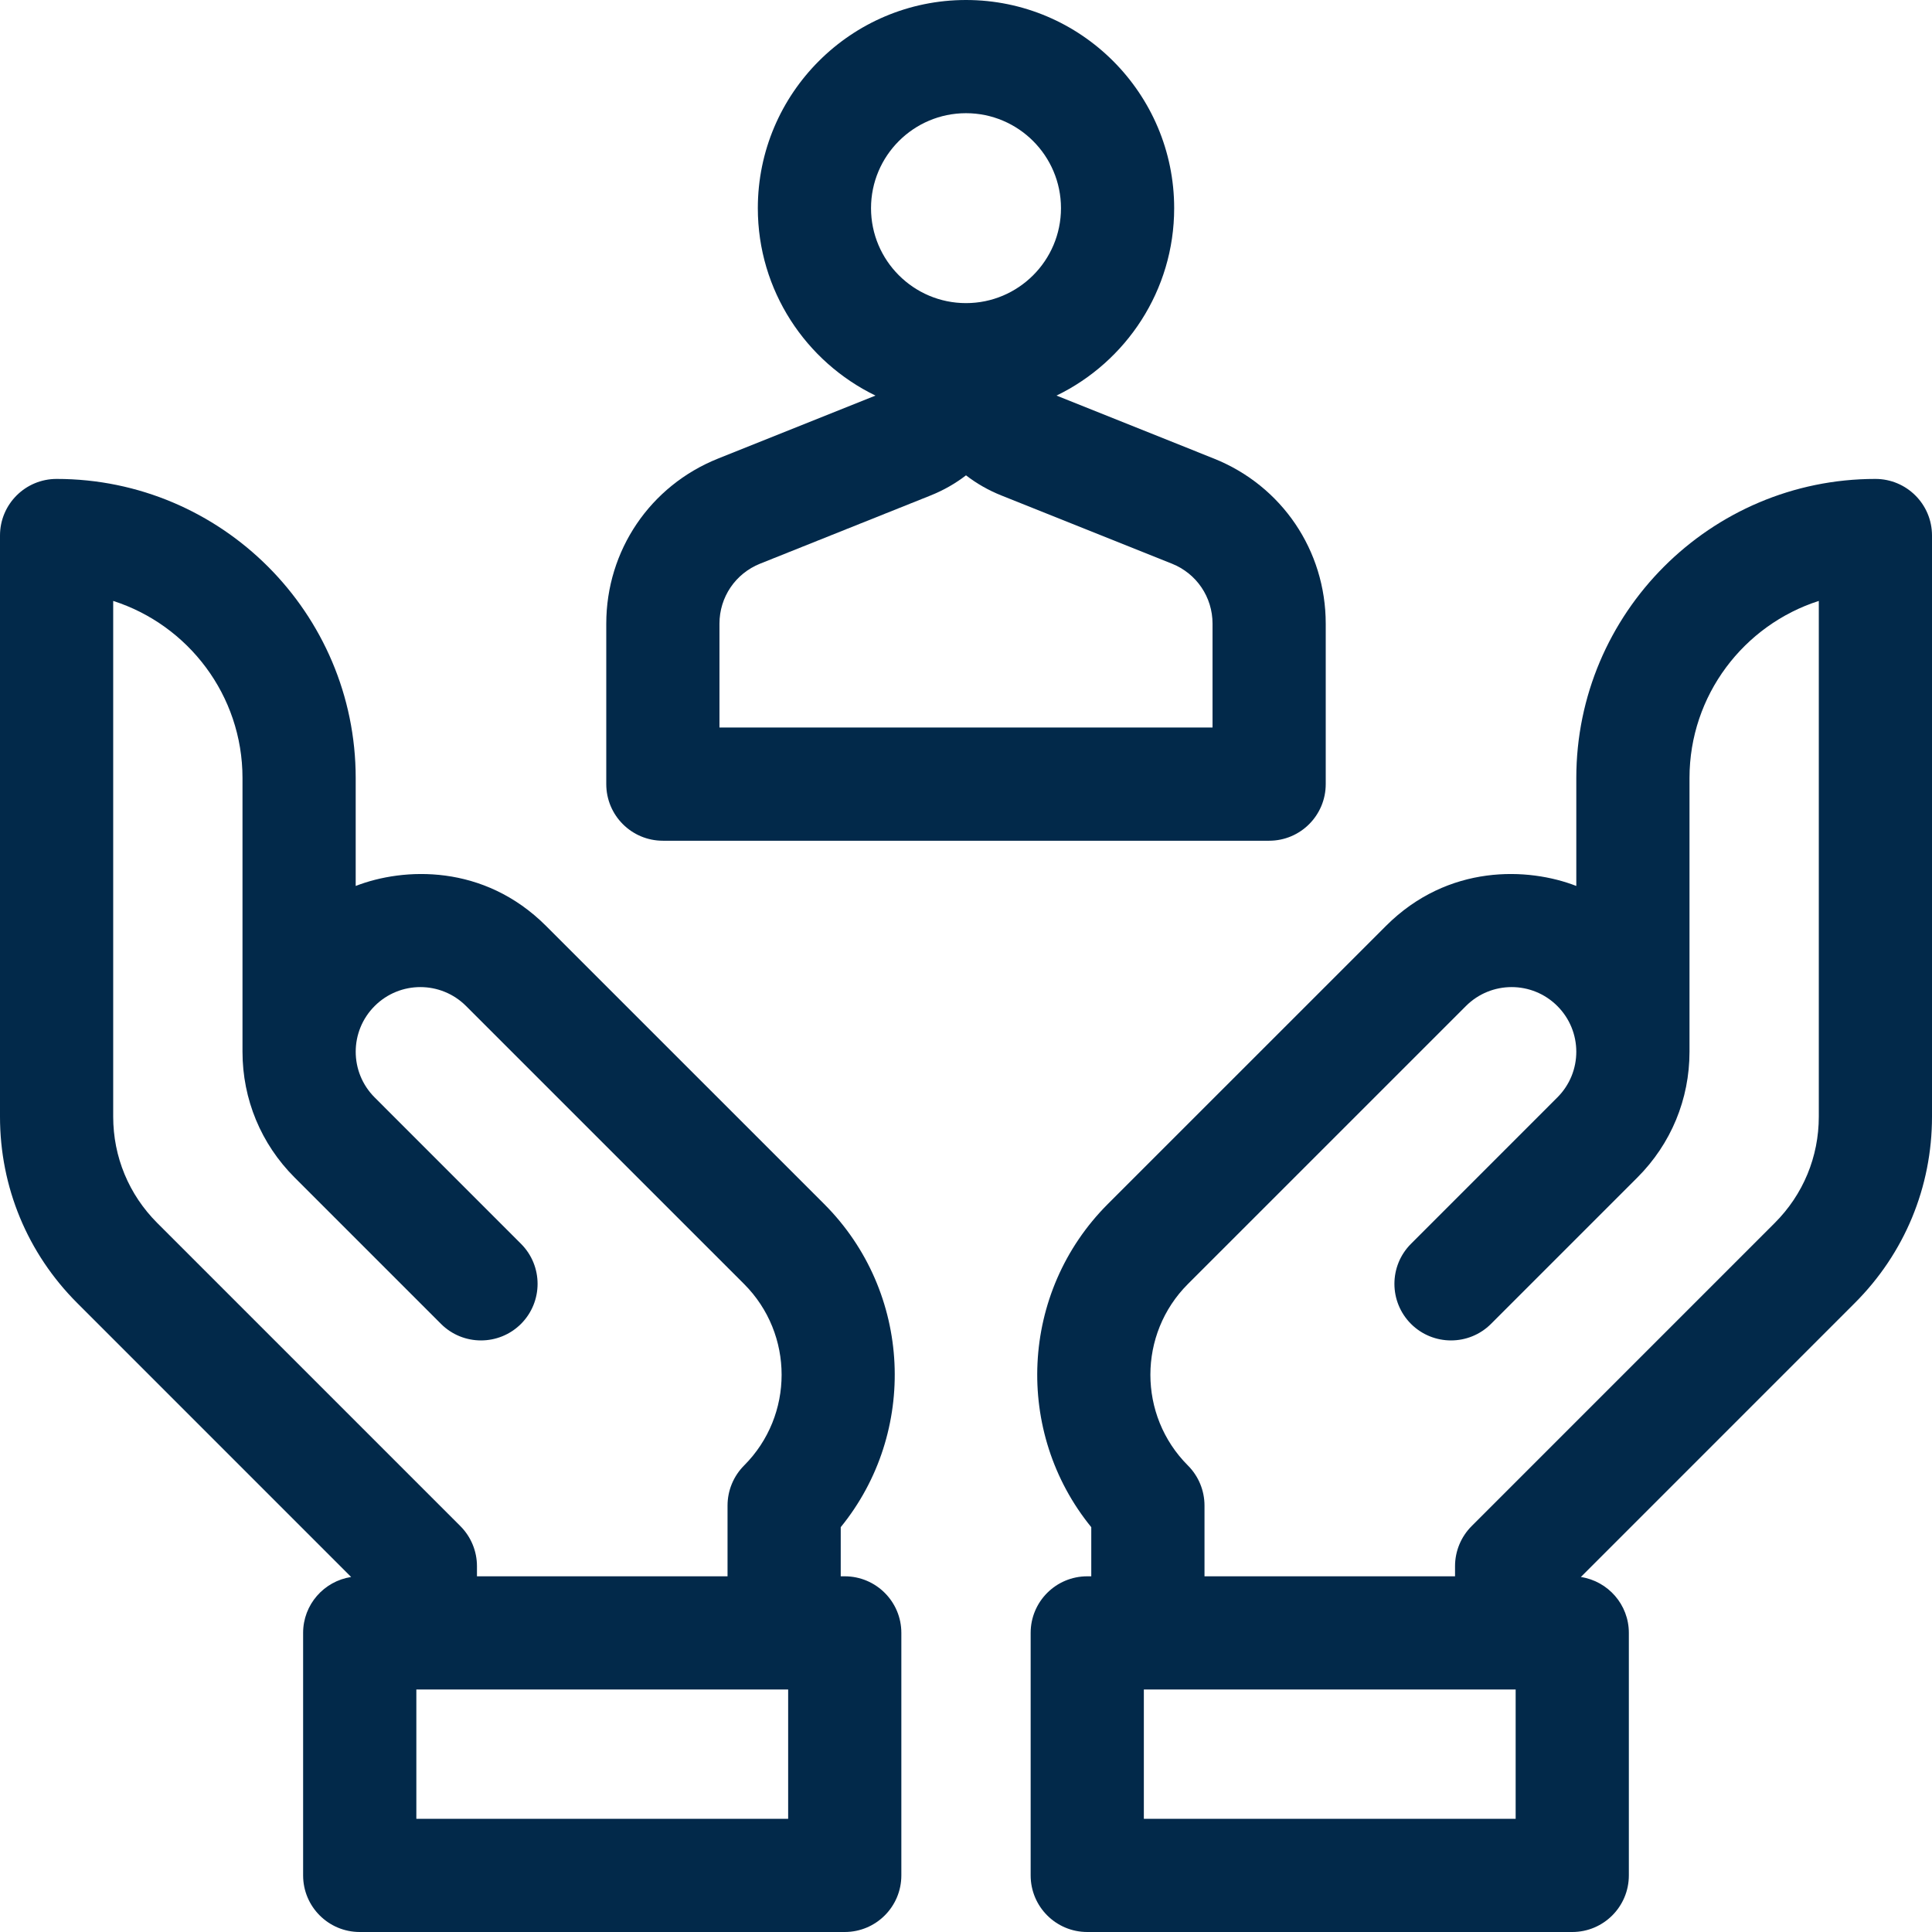
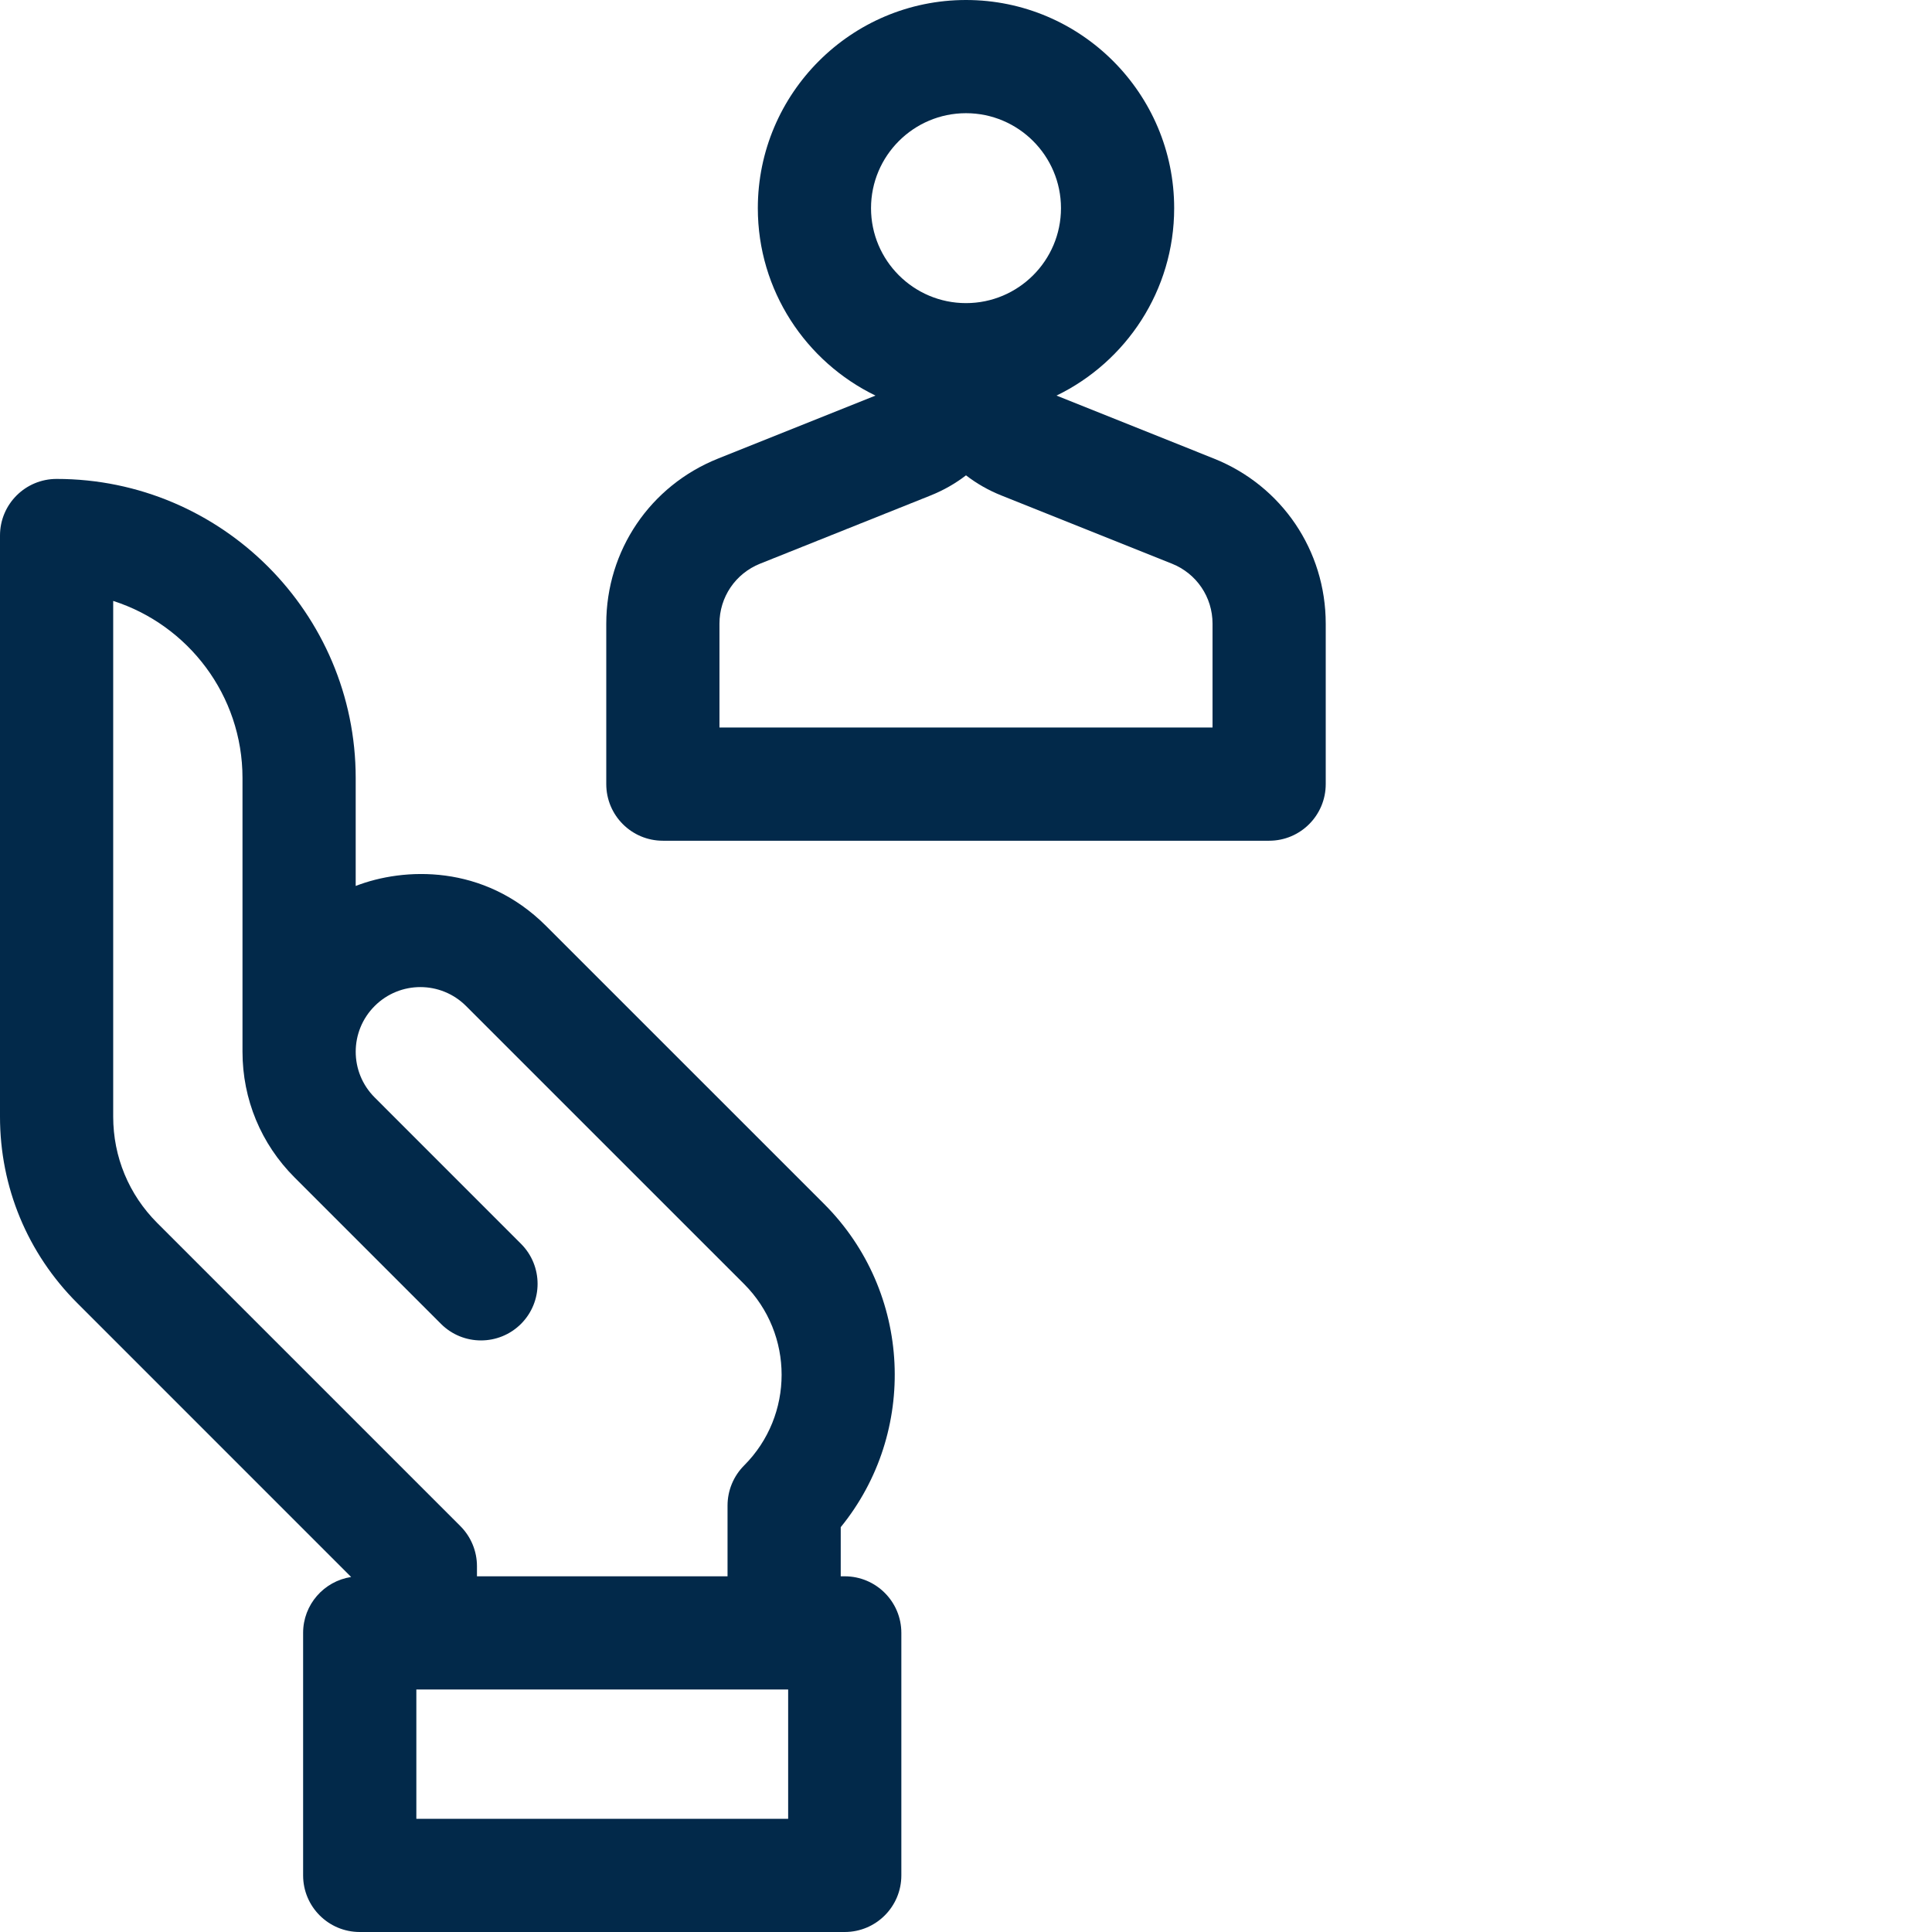
<svg xmlns="http://www.w3.org/2000/svg" width="56" height="56" viewBox="0 0 56 56" fill="none">
  <g clip-path="url(#clip0_2_40)">
    <path d="M19.214 24.369H36.787C37.693 24.369 38.427 23.634 38.427 22.728V18.078C38.427 15.957 37.155 14.079 35.186 13.292L30.624 11.466C32.64 10.489 34.034 8.421 34.034 6.034C34.034 2.707 31.327 0 28 0C24.673 0 21.966 2.707 21.966 6.034C21.966 8.421 23.36 10.489 25.376 11.466L20.813 13.292C18.845 14.079 17.573 15.958 17.573 18.078V22.728C17.573 23.634 18.307 24.369 19.214 24.369ZM25.247 6.034C25.247 4.516 26.482 3.281 28 3.281C29.518 3.281 30.753 4.516 30.753 6.034C30.753 7.552 29.518 8.786 28 8.786C26.482 8.786 25.247 7.552 25.247 6.034ZM20.854 18.078C20.854 17.307 21.317 16.625 22.032 16.338L26.977 14.36C27.35 14.211 27.693 14.014 28 13.778C28.306 14.014 28.649 14.211 29.022 14.36L33.968 16.338C34.684 16.625 35.146 17.307 35.146 18.078V21.087H20.854V18.078Z" fill="#02294A" />
    <path d="M24.485 45.69H24.369V44.266C26.606 41.52 26.446 37.457 23.888 34.898L15.829 26.84C14.021 25.032 11.693 25.142 10.31 25.68V22.552C10.31 17.771 6.421 13.882 1.641 13.882C0.734 13.882 -0 14.616 -0 15.522V32.367C-0 34.408 0.795 36.327 2.238 37.769L10.178 45.71C9.39 45.831 8.786 46.509 8.786 47.33V54.359C8.786 55.266 9.521 56 10.427 56H24.485C25.391 56 26.126 55.266 26.126 54.359V47.33C26.126 46.424 25.391 45.69 24.485 45.69ZM4.558 35.449C3.735 34.626 3.281 33.532 3.281 32.367V17.418C5.453 18.114 7.029 20.152 7.029 22.552V30.486C7.029 31.862 7.565 33.156 8.539 34.13L12.782 38.373C13.422 39.013 14.461 39.013 15.102 38.373C15.742 37.732 15.742 36.693 15.102 36.053L10.859 31.809C10.127 31.077 10.128 29.891 10.86 29.16C11.592 28.428 12.778 28.429 13.509 29.16L13.509 29.16L21.568 37.218C23.018 38.669 23.018 41.028 21.568 42.478C21.261 42.786 21.088 43.204 21.088 43.639V45.69H13.825V45.396C13.825 44.961 13.652 44.544 13.345 44.236L4.558 35.449ZM22.845 52.719H12.068V48.971H22.845V52.719Z" fill="#02294A" />
-     <path d="M54.359 13.882C49.579 13.882 45.69 17.771 45.69 22.552V25.68C44.307 25.142 41.979 25.032 40.171 26.84L32.112 34.898C29.553 37.457 29.393 41.52 31.631 44.266V45.69H31.515C30.608 45.69 29.874 46.424 29.874 47.33V54.359C29.874 55.265 30.608 56 31.515 56H45.573C46.479 56 47.213 55.265 47.213 54.359V47.33C47.213 46.509 46.609 45.831 45.822 45.71L53.762 37.769C55.205 36.327 56 34.408 56 32.367V15.522C56 14.616 55.265 13.882 54.359 13.882ZM43.932 52.719H33.155V48.971H43.932V52.719ZM52.719 32.367C52.719 33.532 52.265 34.626 51.442 35.448L42.655 44.236C42.348 44.544 42.175 44.961 42.175 45.396V45.69H34.913V43.639C34.913 43.204 34.74 42.786 34.432 42.478C32.982 41.028 32.982 38.668 34.432 37.218L42.491 29.16C42.491 29.16 42.491 29.16 42.491 29.16C43.222 28.429 44.408 28.428 45.14 29.16C45.872 29.891 45.874 31.077 45.141 31.809L40.898 36.053C40.258 36.693 40.258 37.732 40.898 38.373C41.539 39.013 42.578 39.013 43.218 38.373L47.461 34.13C48.435 33.156 48.971 31.862 48.971 30.486V22.551C48.971 20.152 50.547 18.114 52.719 17.418V32.367H52.719Z" fill="#02294A" />
  </g>
  <defs>
    <clipPath id="clip0_2_40">
      <rect width="56" height="56" fill="white" />
    </clipPath>
  </defs>
</svg>